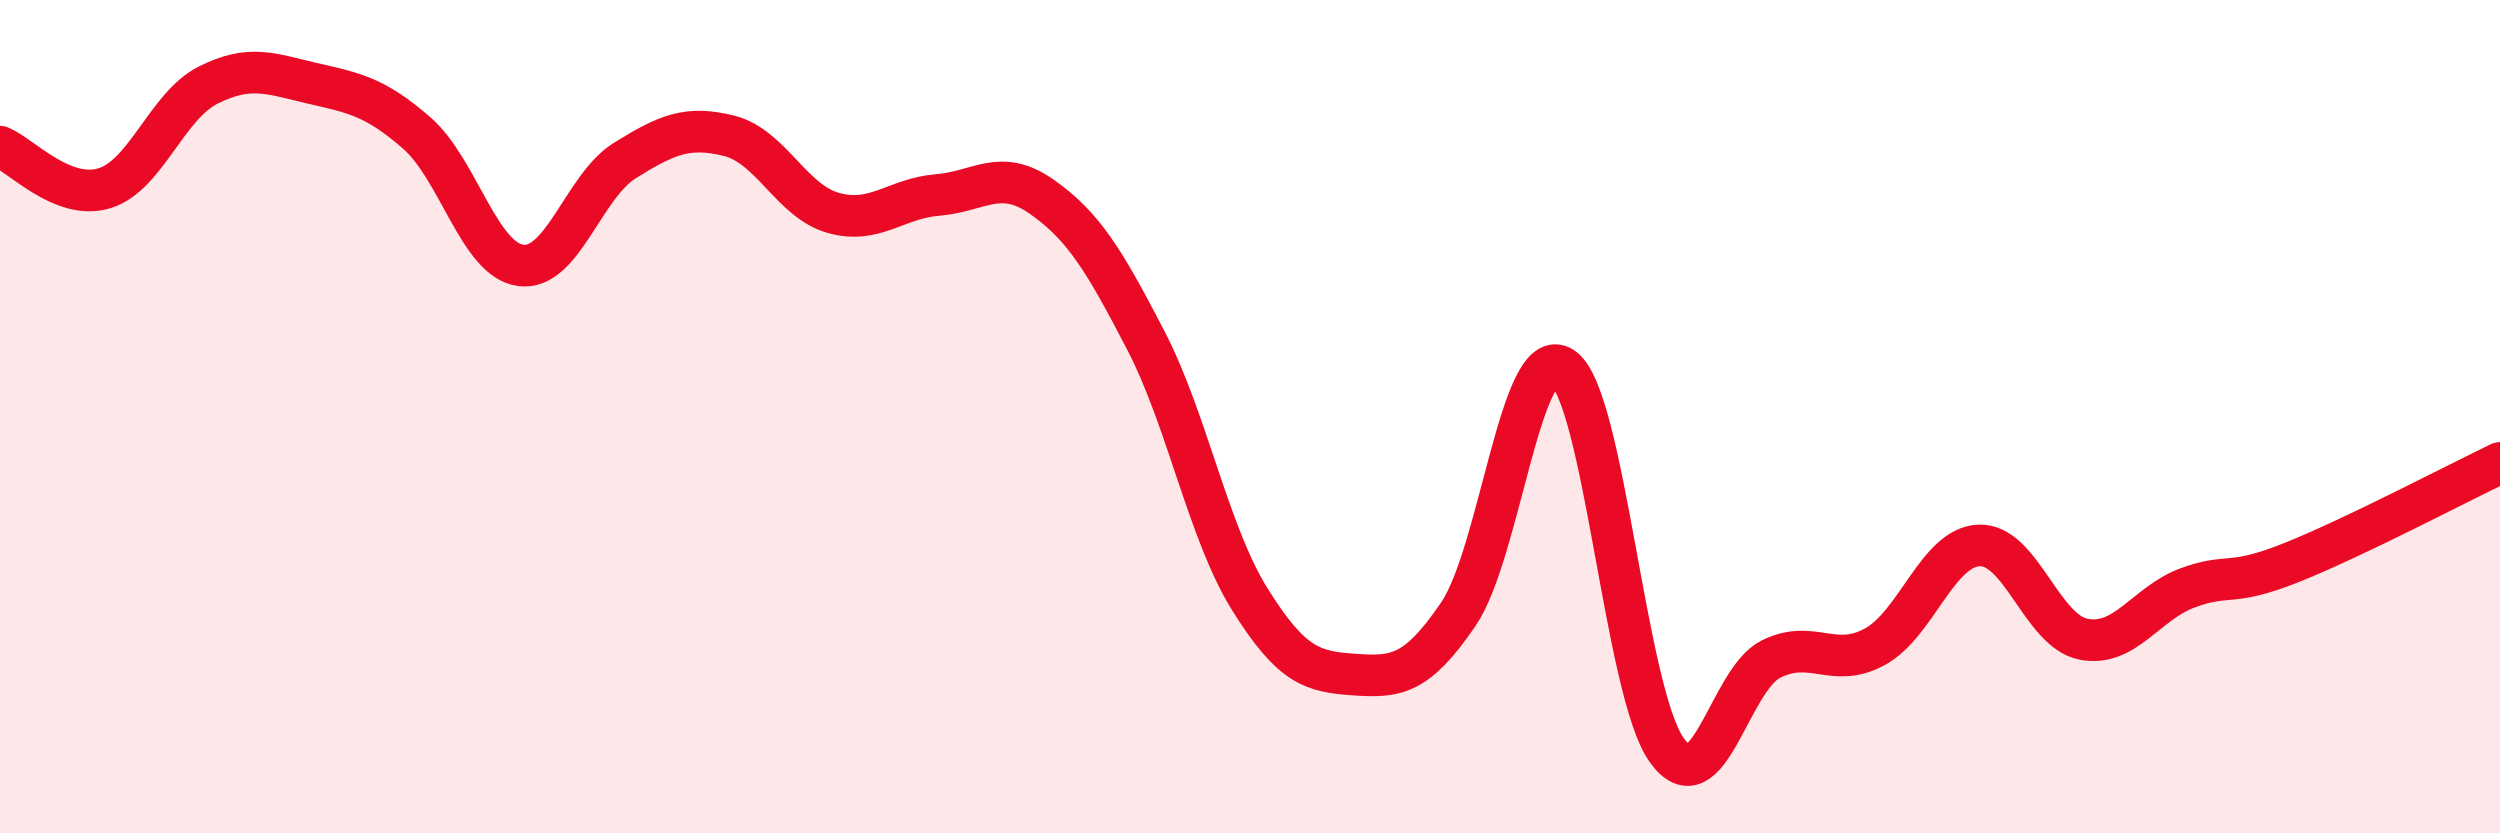
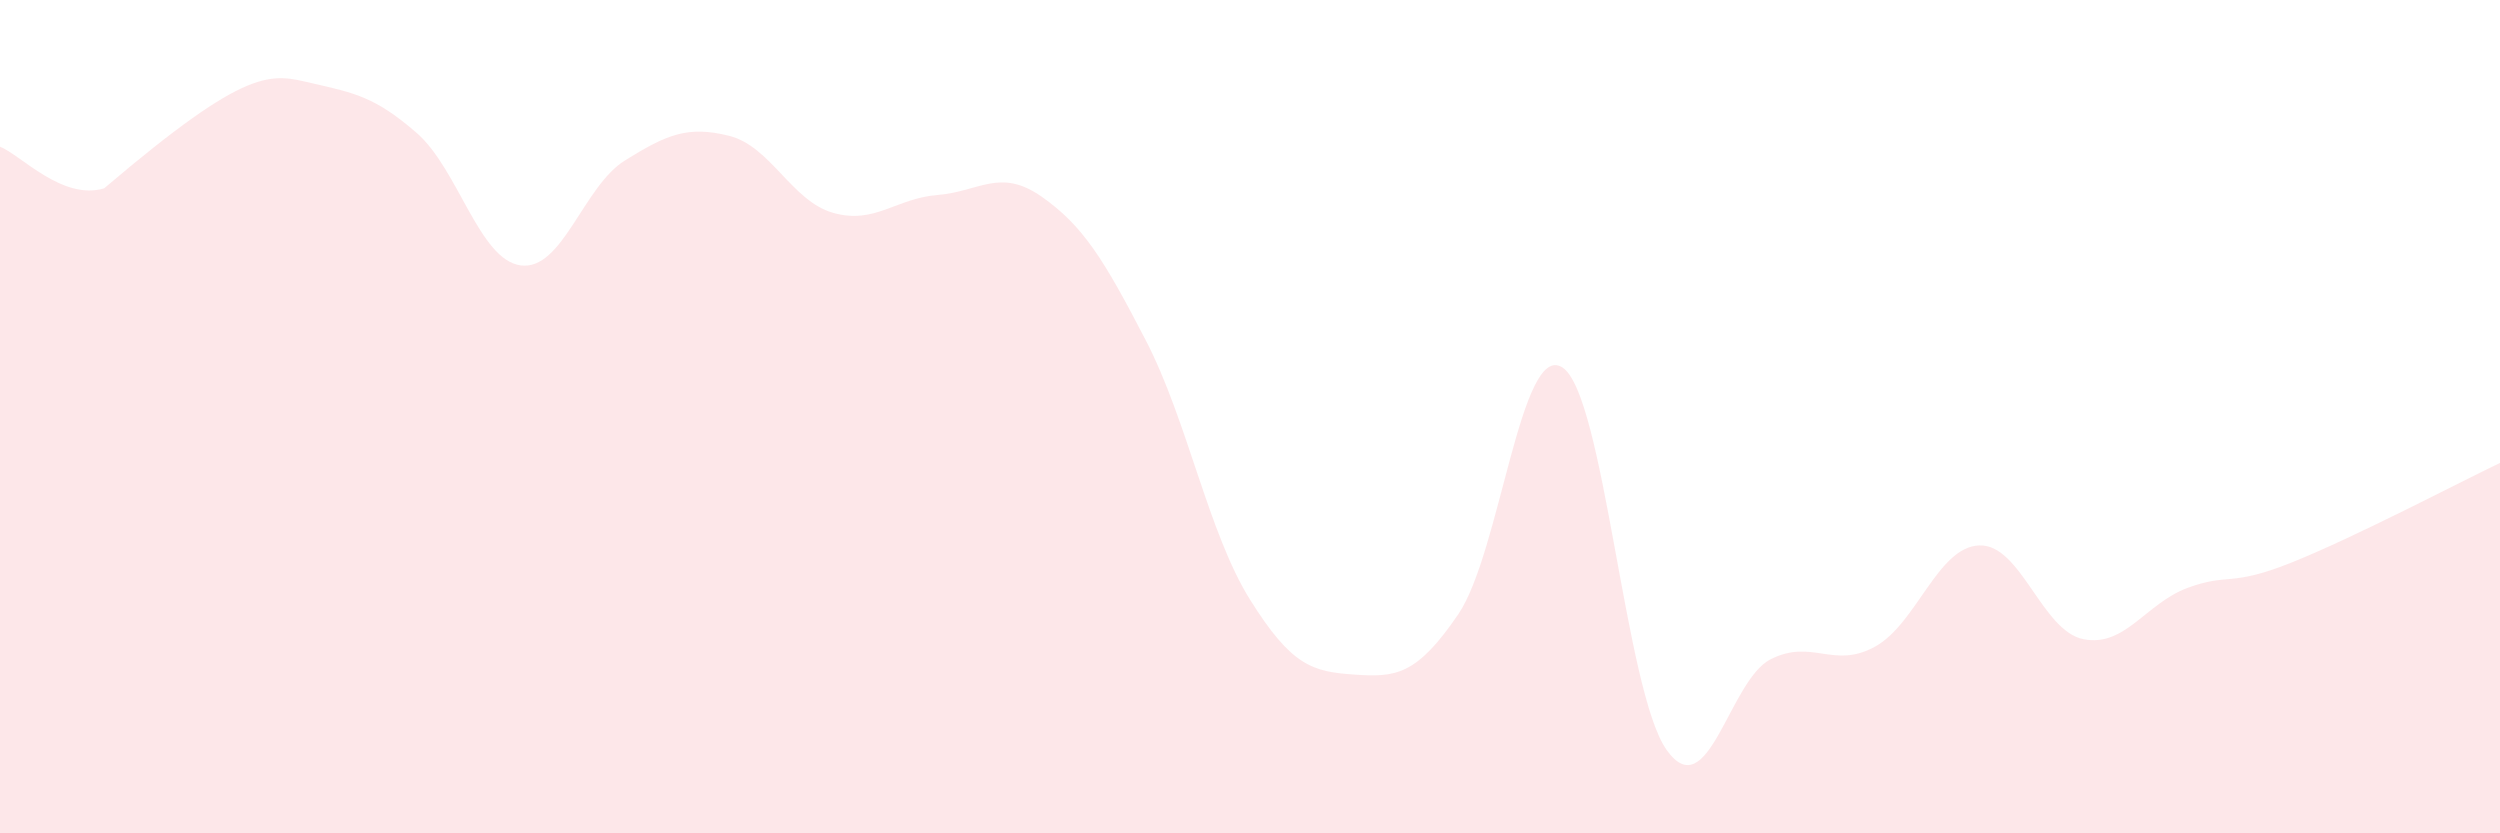
<svg xmlns="http://www.w3.org/2000/svg" width="60" height="20" viewBox="0 0 60 20">
-   <path d="M 0,3.52 C 0.5,3.72 1.5,4.82 2.5,4.52 C 3.5,4.22 4,2.54 5,2.04 C 6,1.54 6.5,1.77 7.5,2 C 8.5,2.23 9,2.32 10,3.19 C 11,4.06 11.5,6.24 12.5,6.37 C 13.5,6.5 14,4.47 15,3.85 C 16,3.23 16.5,3.01 17.5,3.26 C 18.5,3.51 19,4.83 20,5.11 C 21,5.39 21.5,4.76 22.5,4.68 C 23.5,4.6 24,4.02 25,4.72 C 26,5.42 26.5,6.24 27.5,8.17 C 28.5,10.1 29,12.79 30,14.39 C 31,15.99 31.5,16.12 32.5,16.19 C 33.5,16.26 34,16.21 35,14.74 C 36,13.27 36.5,8.17 37.5,8.82 C 38.5,9.47 39,16.6 40,18 C 41,19.4 41.5,16.32 42.5,15.82 C 43.5,15.32 44,16.07 45,15.52 C 46,14.97 46.5,13.13 47.5,13.09 C 48.5,13.05 49,15.14 50,15.34 C 51,15.54 51.5,14.48 52.5,14.11 C 53.5,13.74 53.5,14.1 55,13.5 C 56.5,12.9 59,11.59 60,11.11L60 20L0 20Z" fill="#EB0A25" opacity="0.1" stroke-linecap="round" stroke-linejoin="round" />
-   <path d="M 0,3.52 C 0.5,3.72 1.5,4.82 2.5,4.52 C 3.5,4.22 4,2.54 5,2.04 C 6,1.54 6.5,1.77 7.5,2 C 8.5,2.23 9,2.32 10,3.19 C 11,4.06 11.5,6.24 12.5,6.37 C 13.5,6.5 14,4.47 15,3.85 C 16,3.23 16.5,3.01 17.5,3.26 C 18.5,3.51 19,4.83 20,5.11 C 21,5.39 21.5,4.76 22.5,4.68 C 23.5,4.6 24,4.02 25,4.72 C 26,5.42 26.5,6.24 27.5,8.17 C 28.5,10.1 29,12.79 30,14.39 C 31,15.99 31.5,16.12 32.5,16.19 C 33.5,16.26 34,16.21 35,14.74 C 36,13.27 36.5,8.17 37.5,8.82 C 38.5,9.47 39,16.6 40,18 C 41,19.4 41.5,16.32 42.5,15.82 C 43.5,15.32 44,16.07 45,15.52 C 46,14.97 46.5,13.13 47.5,13.09 C 48.5,13.05 49,15.14 50,15.34 C 51,15.54 51.5,14.48 52.5,14.11 C 53.5,13.74 53.5,14.1 55,13.5 C 56.5,12.9 59,11.59 60,11.11" stroke="#EB0A25" stroke-width="1" fill="none" stroke-linecap="round" stroke-linejoin="round" />
+   <path d="M 0,3.52 C 0.5,3.72 1.5,4.82 2.5,4.52 C 6,1.54 6.5,1.77 7.5,2 C 8.5,2.23 9,2.32 10,3.19 C 11,4.06 11.5,6.24 12.5,6.37 C 13.5,6.5 14,4.47 15,3.85 C 16,3.23 16.5,3.01 17.5,3.26 C 18.5,3.51 19,4.83 20,5.11 C 21,5.39 21.5,4.76 22.5,4.68 C 23.5,4.6 24,4.02 25,4.72 C 26,5.42 26.5,6.24 27.5,8.17 C 28.5,10.1 29,12.79 30,14.39 C 31,15.99 31.5,16.12 32.5,16.19 C 33.5,16.26 34,16.21 35,14.74 C 36,13.27 36.5,8.17 37.5,8.82 C 38.5,9.47 39,16.6 40,18 C 41,19.4 41.5,16.32 42.5,15.82 C 43.5,15.32 44,16.07 45,15.52 C 46,14.97 46.5,13.13 47.5,13.09 C 48.5,13.05 49,15.14 50,15.34 C 51,15.54 51.5,14.48 52.5,14.11 C 53.5,13.74 53.5,14.1 55,13.5 C 56.5,12.9 59,11.59 60,11.11L60 20L0 20Z" fill="#EB0A25" opacity="0.1" stroke-linecap="round" stroke-linejoin="round" />
</svg>